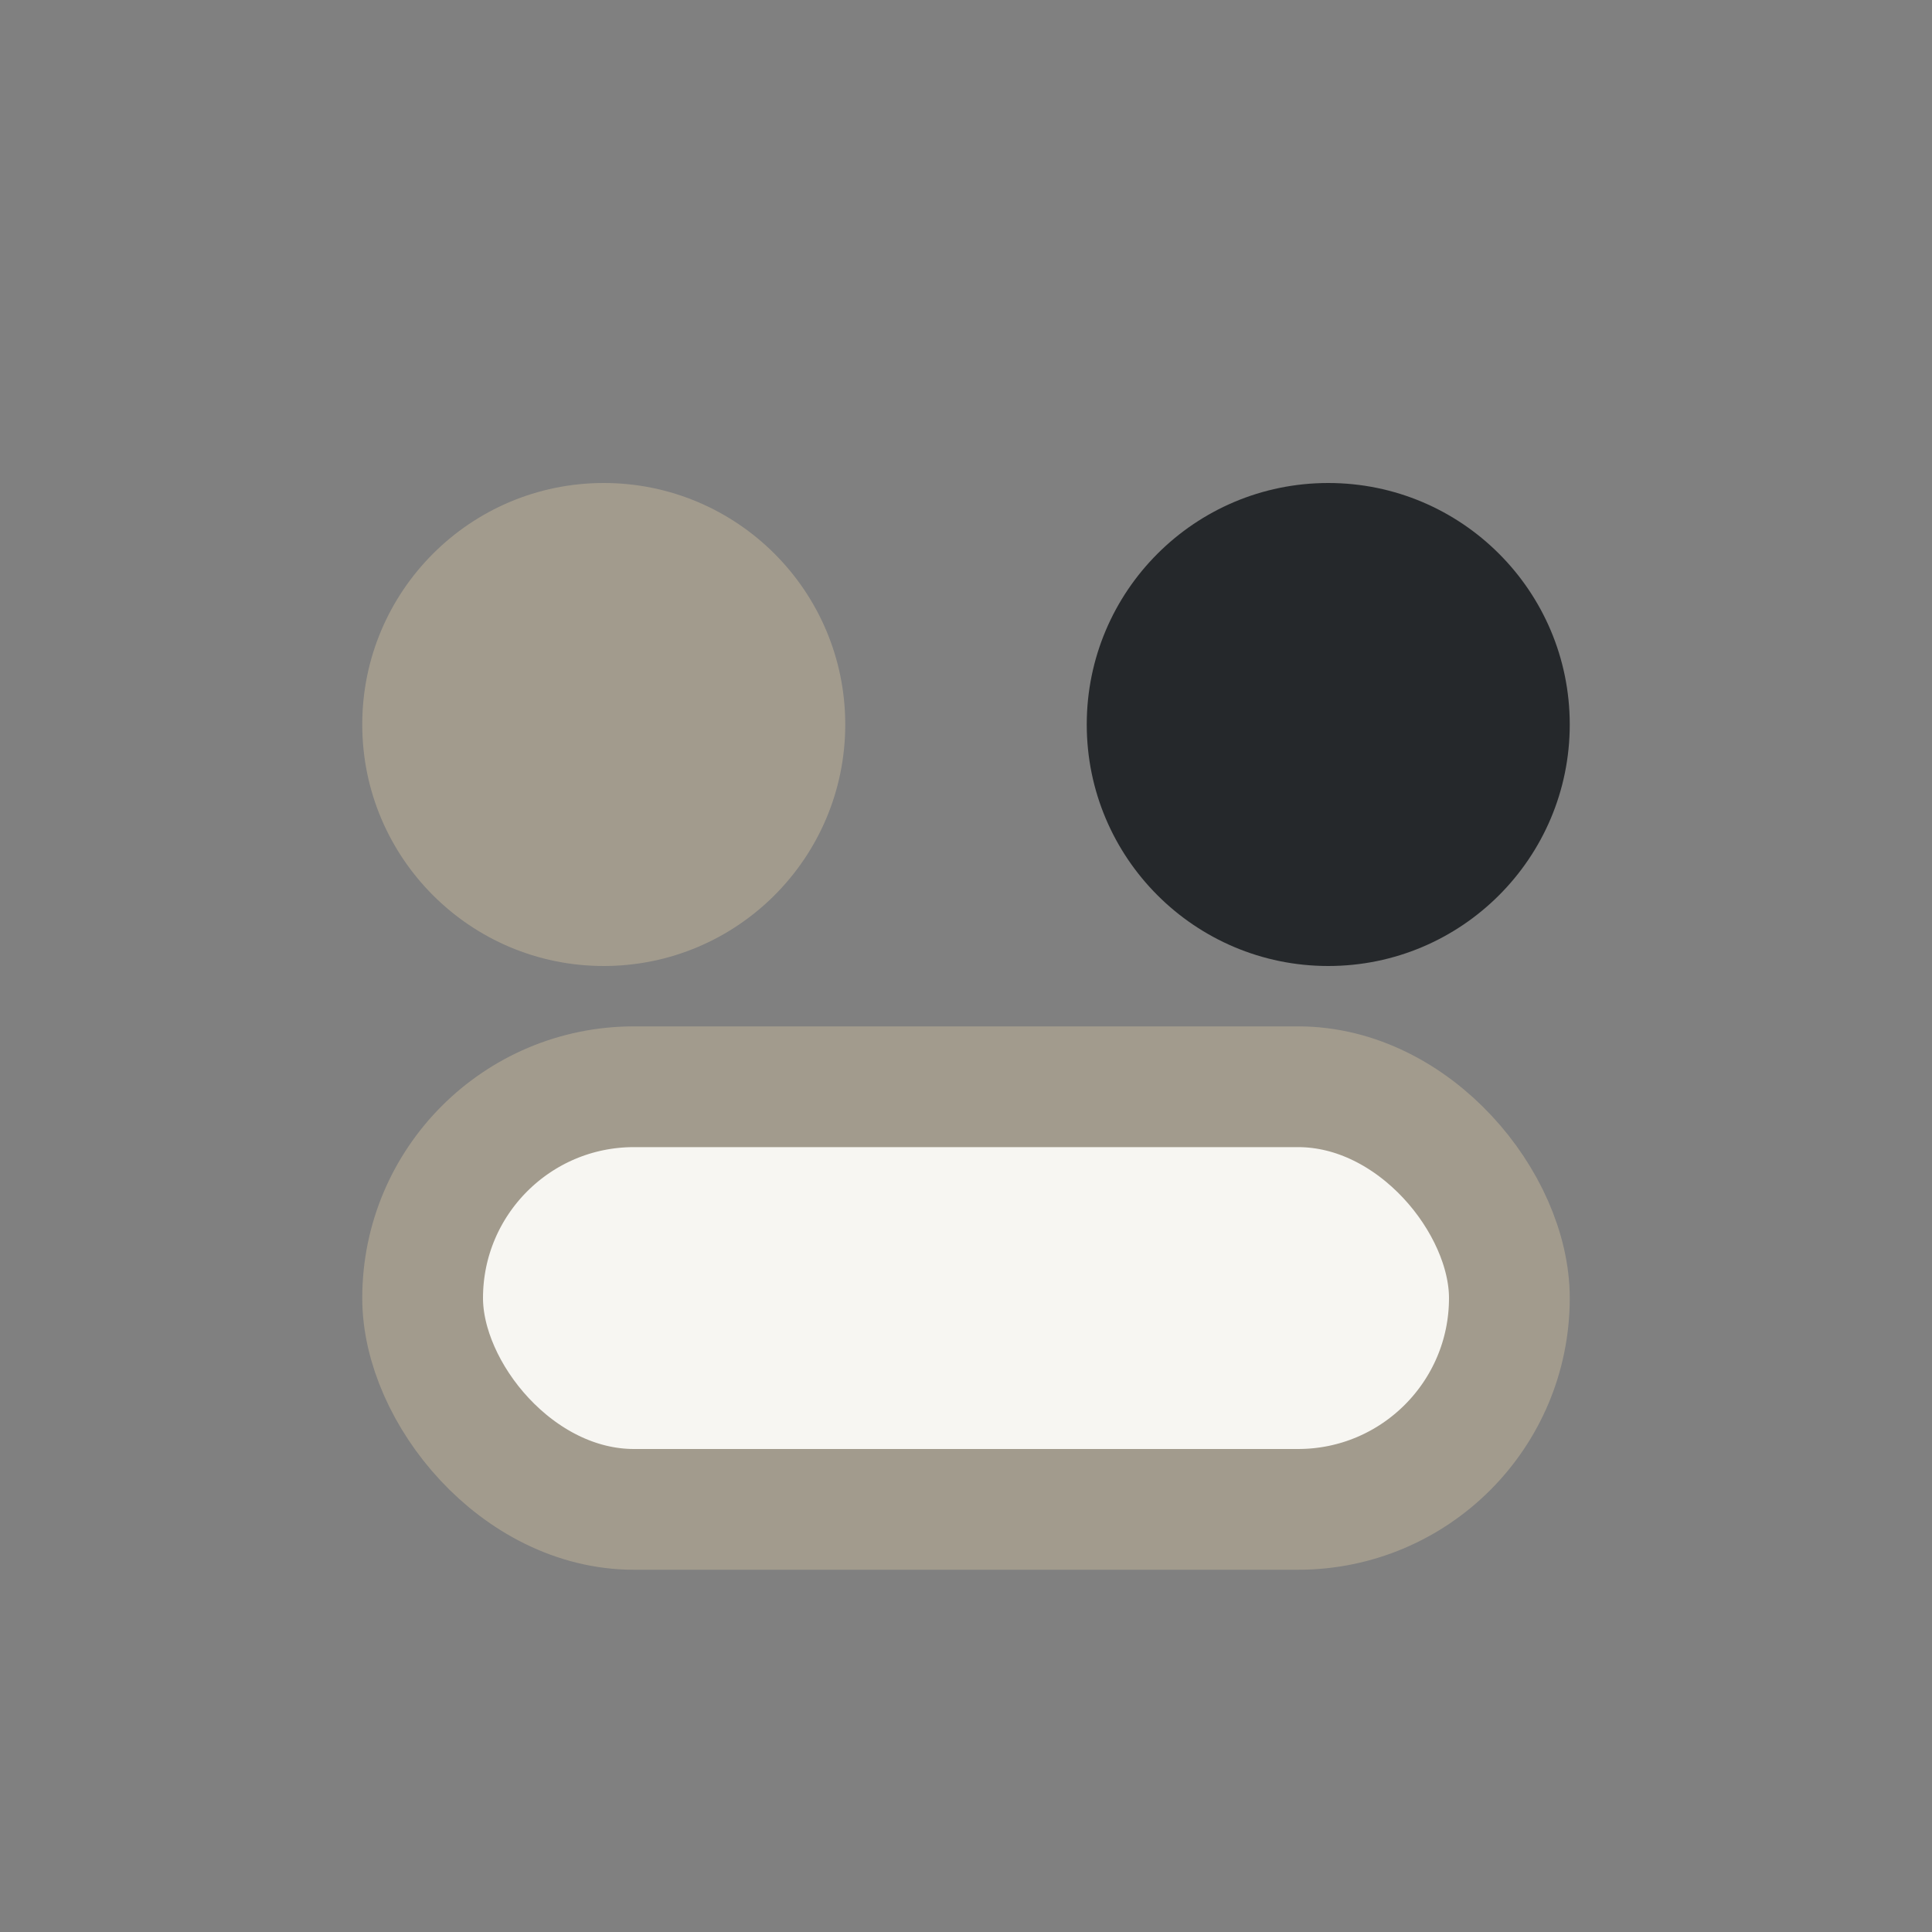
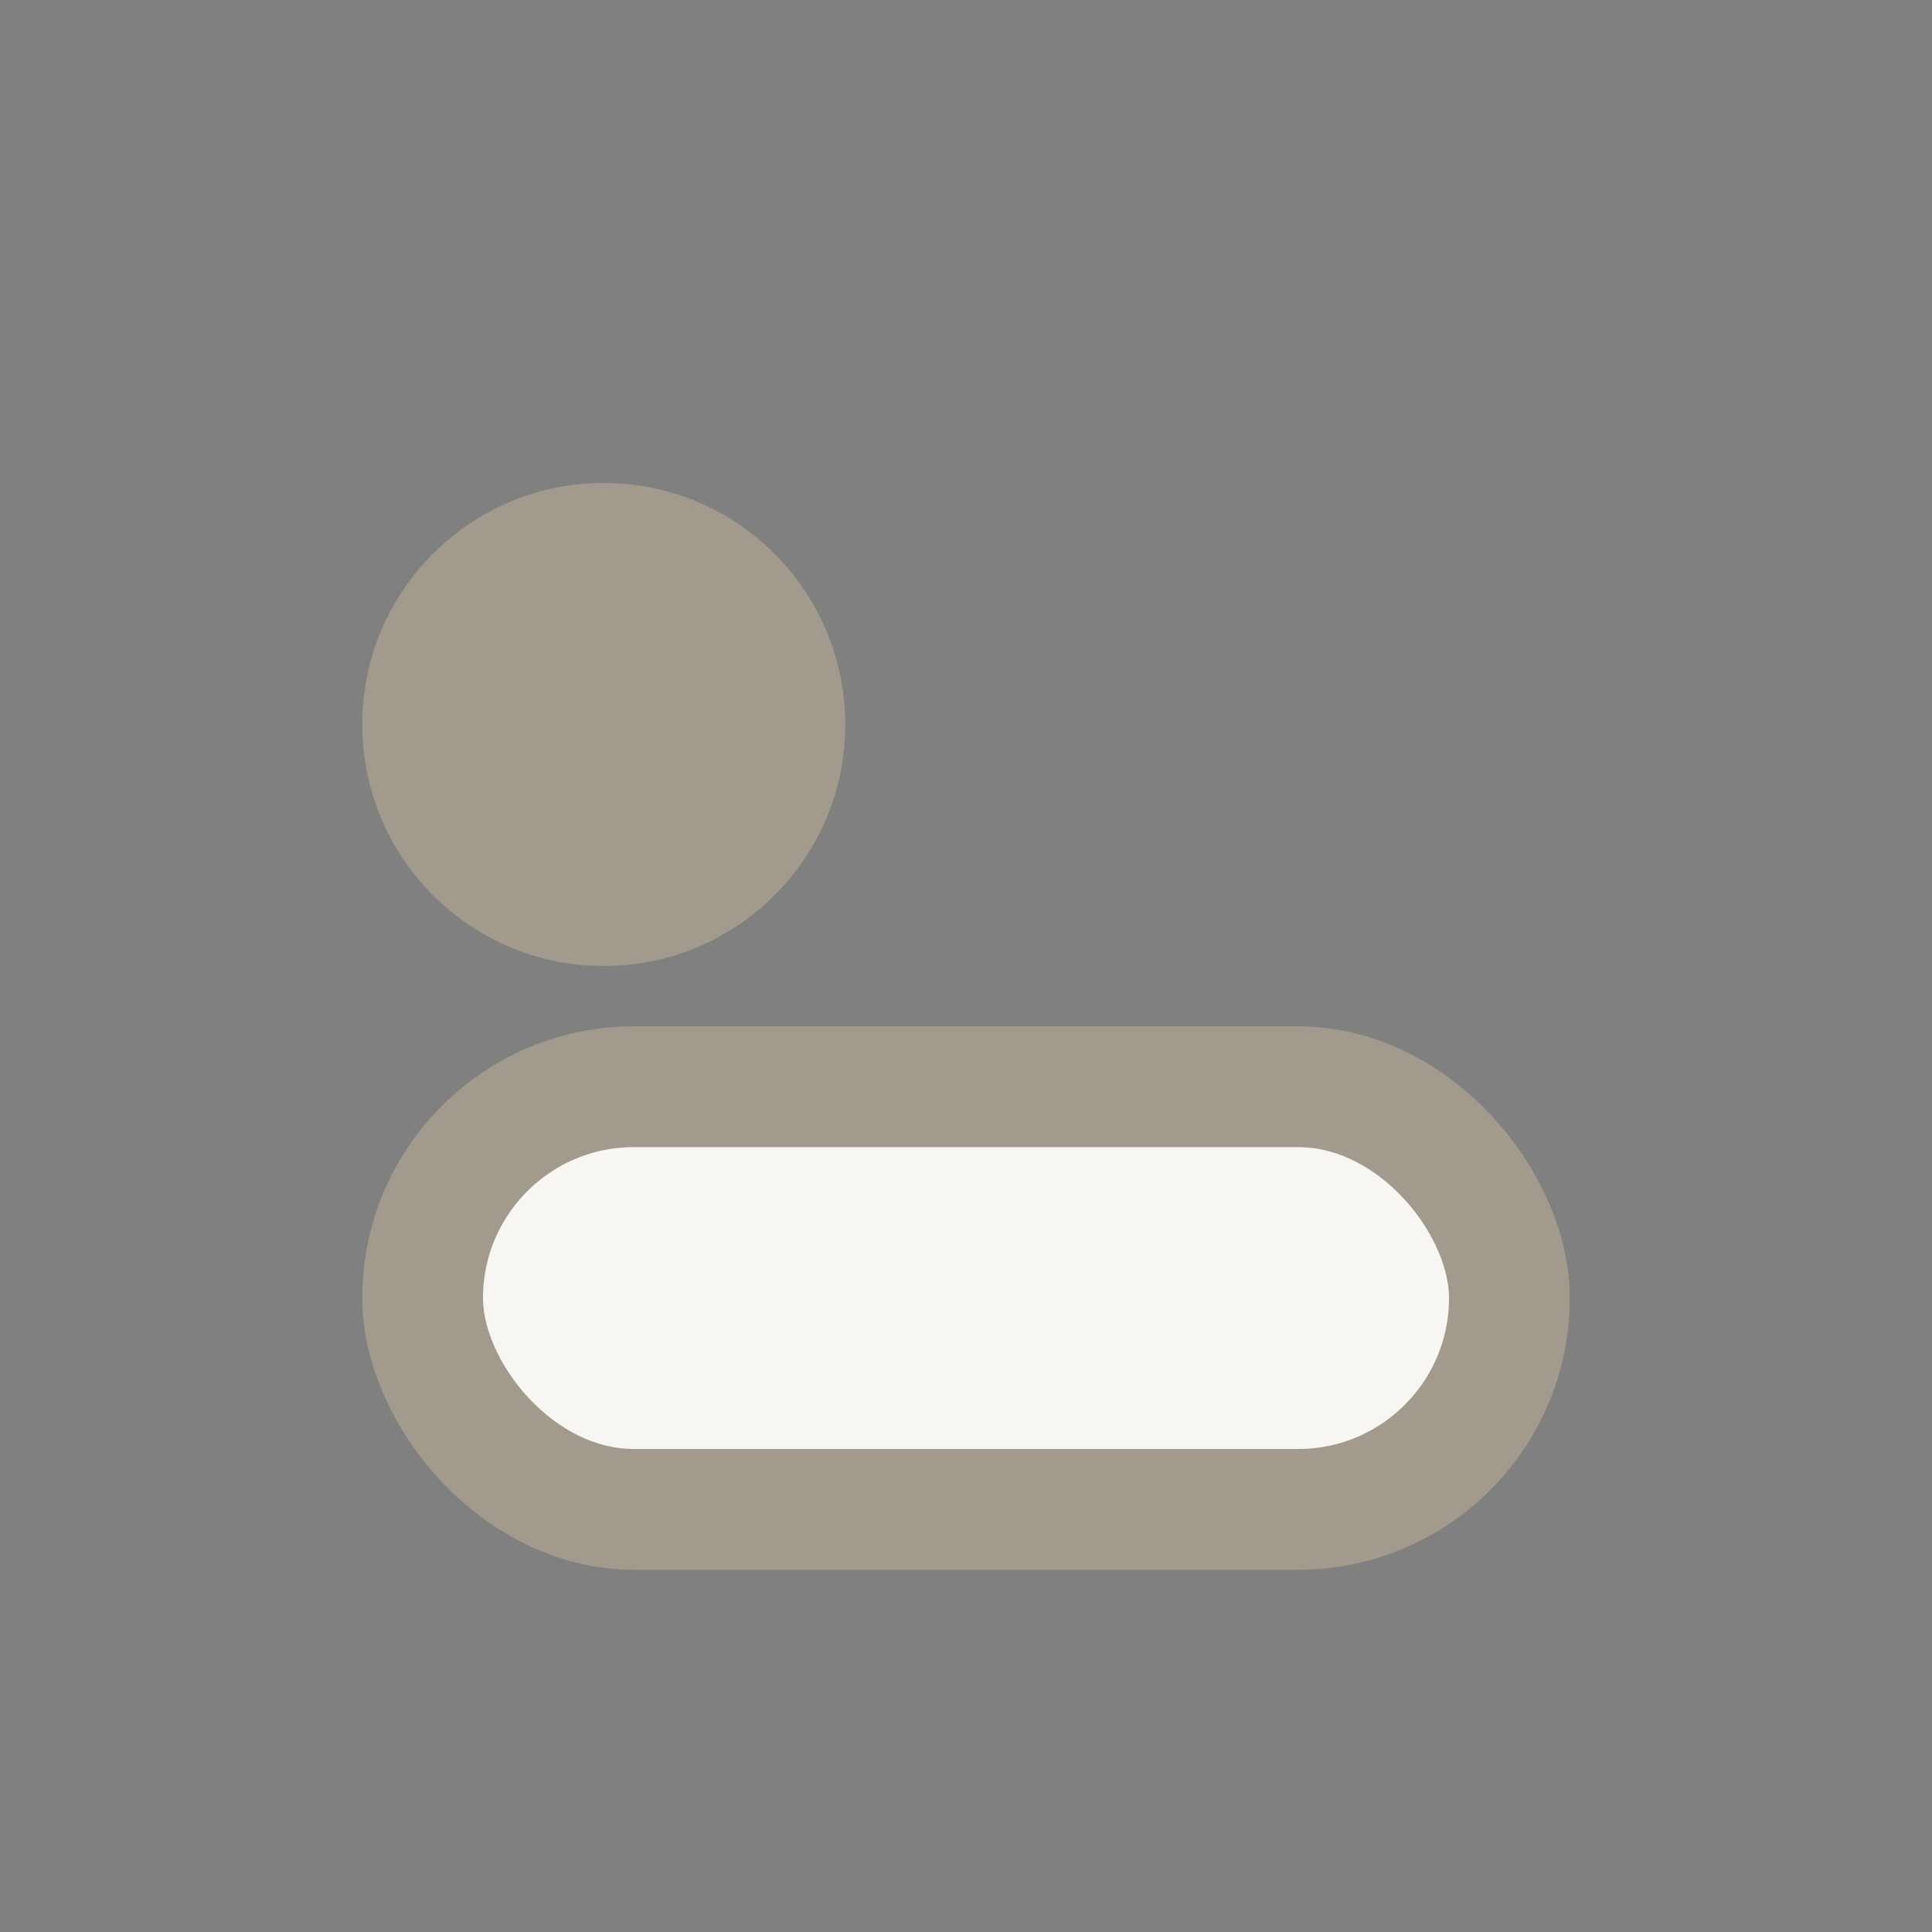
<svg xmlns="http://www.w3.org/2000/svg" width="32" height="32" viewBox="0 0 32 32">
  <rect x="0" y="0" width="32" height="32" fill="#808080" stroke="none" />
  <circle cx="10" cy="12" r="4" fill="#A29B8D" />
-   <circle cx="22" cy="12" r="4" fill="#25282B" />
  <rect x="7" y="18" width="18" height="7" rx="3.5" fill="#F7F6F2" stroke="#A29B8D" stroke-width="2" />
</svg>